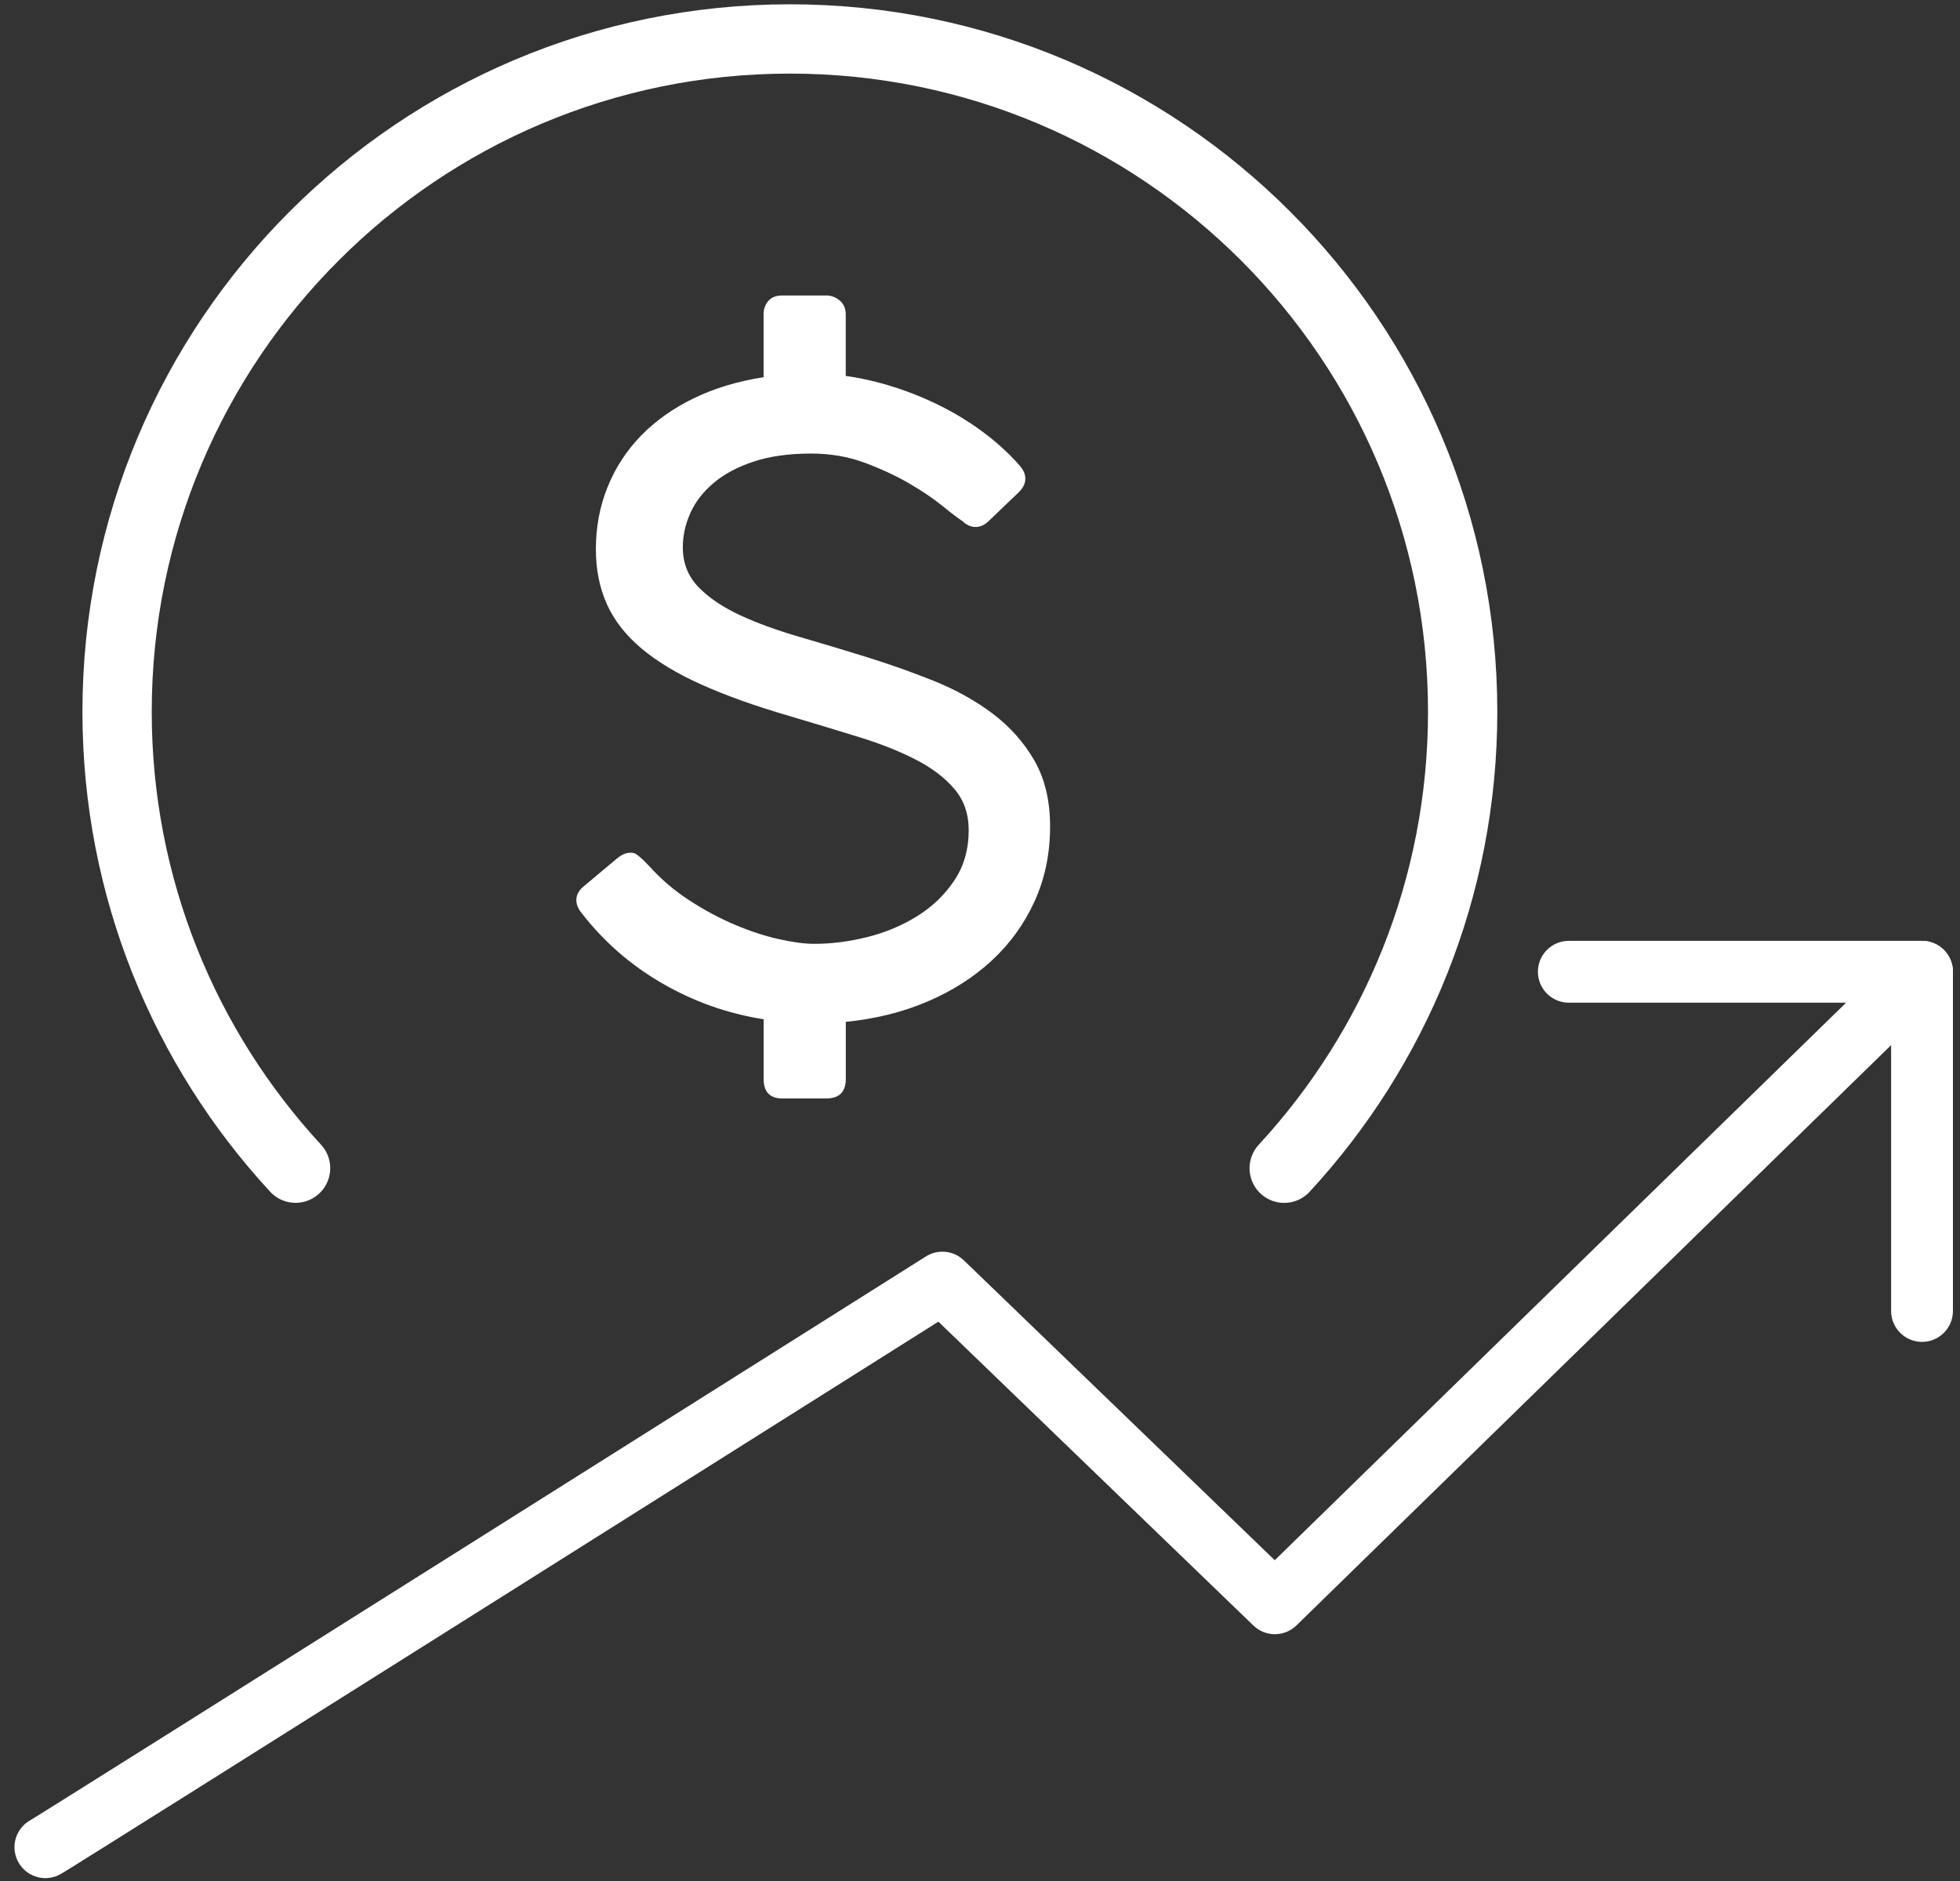
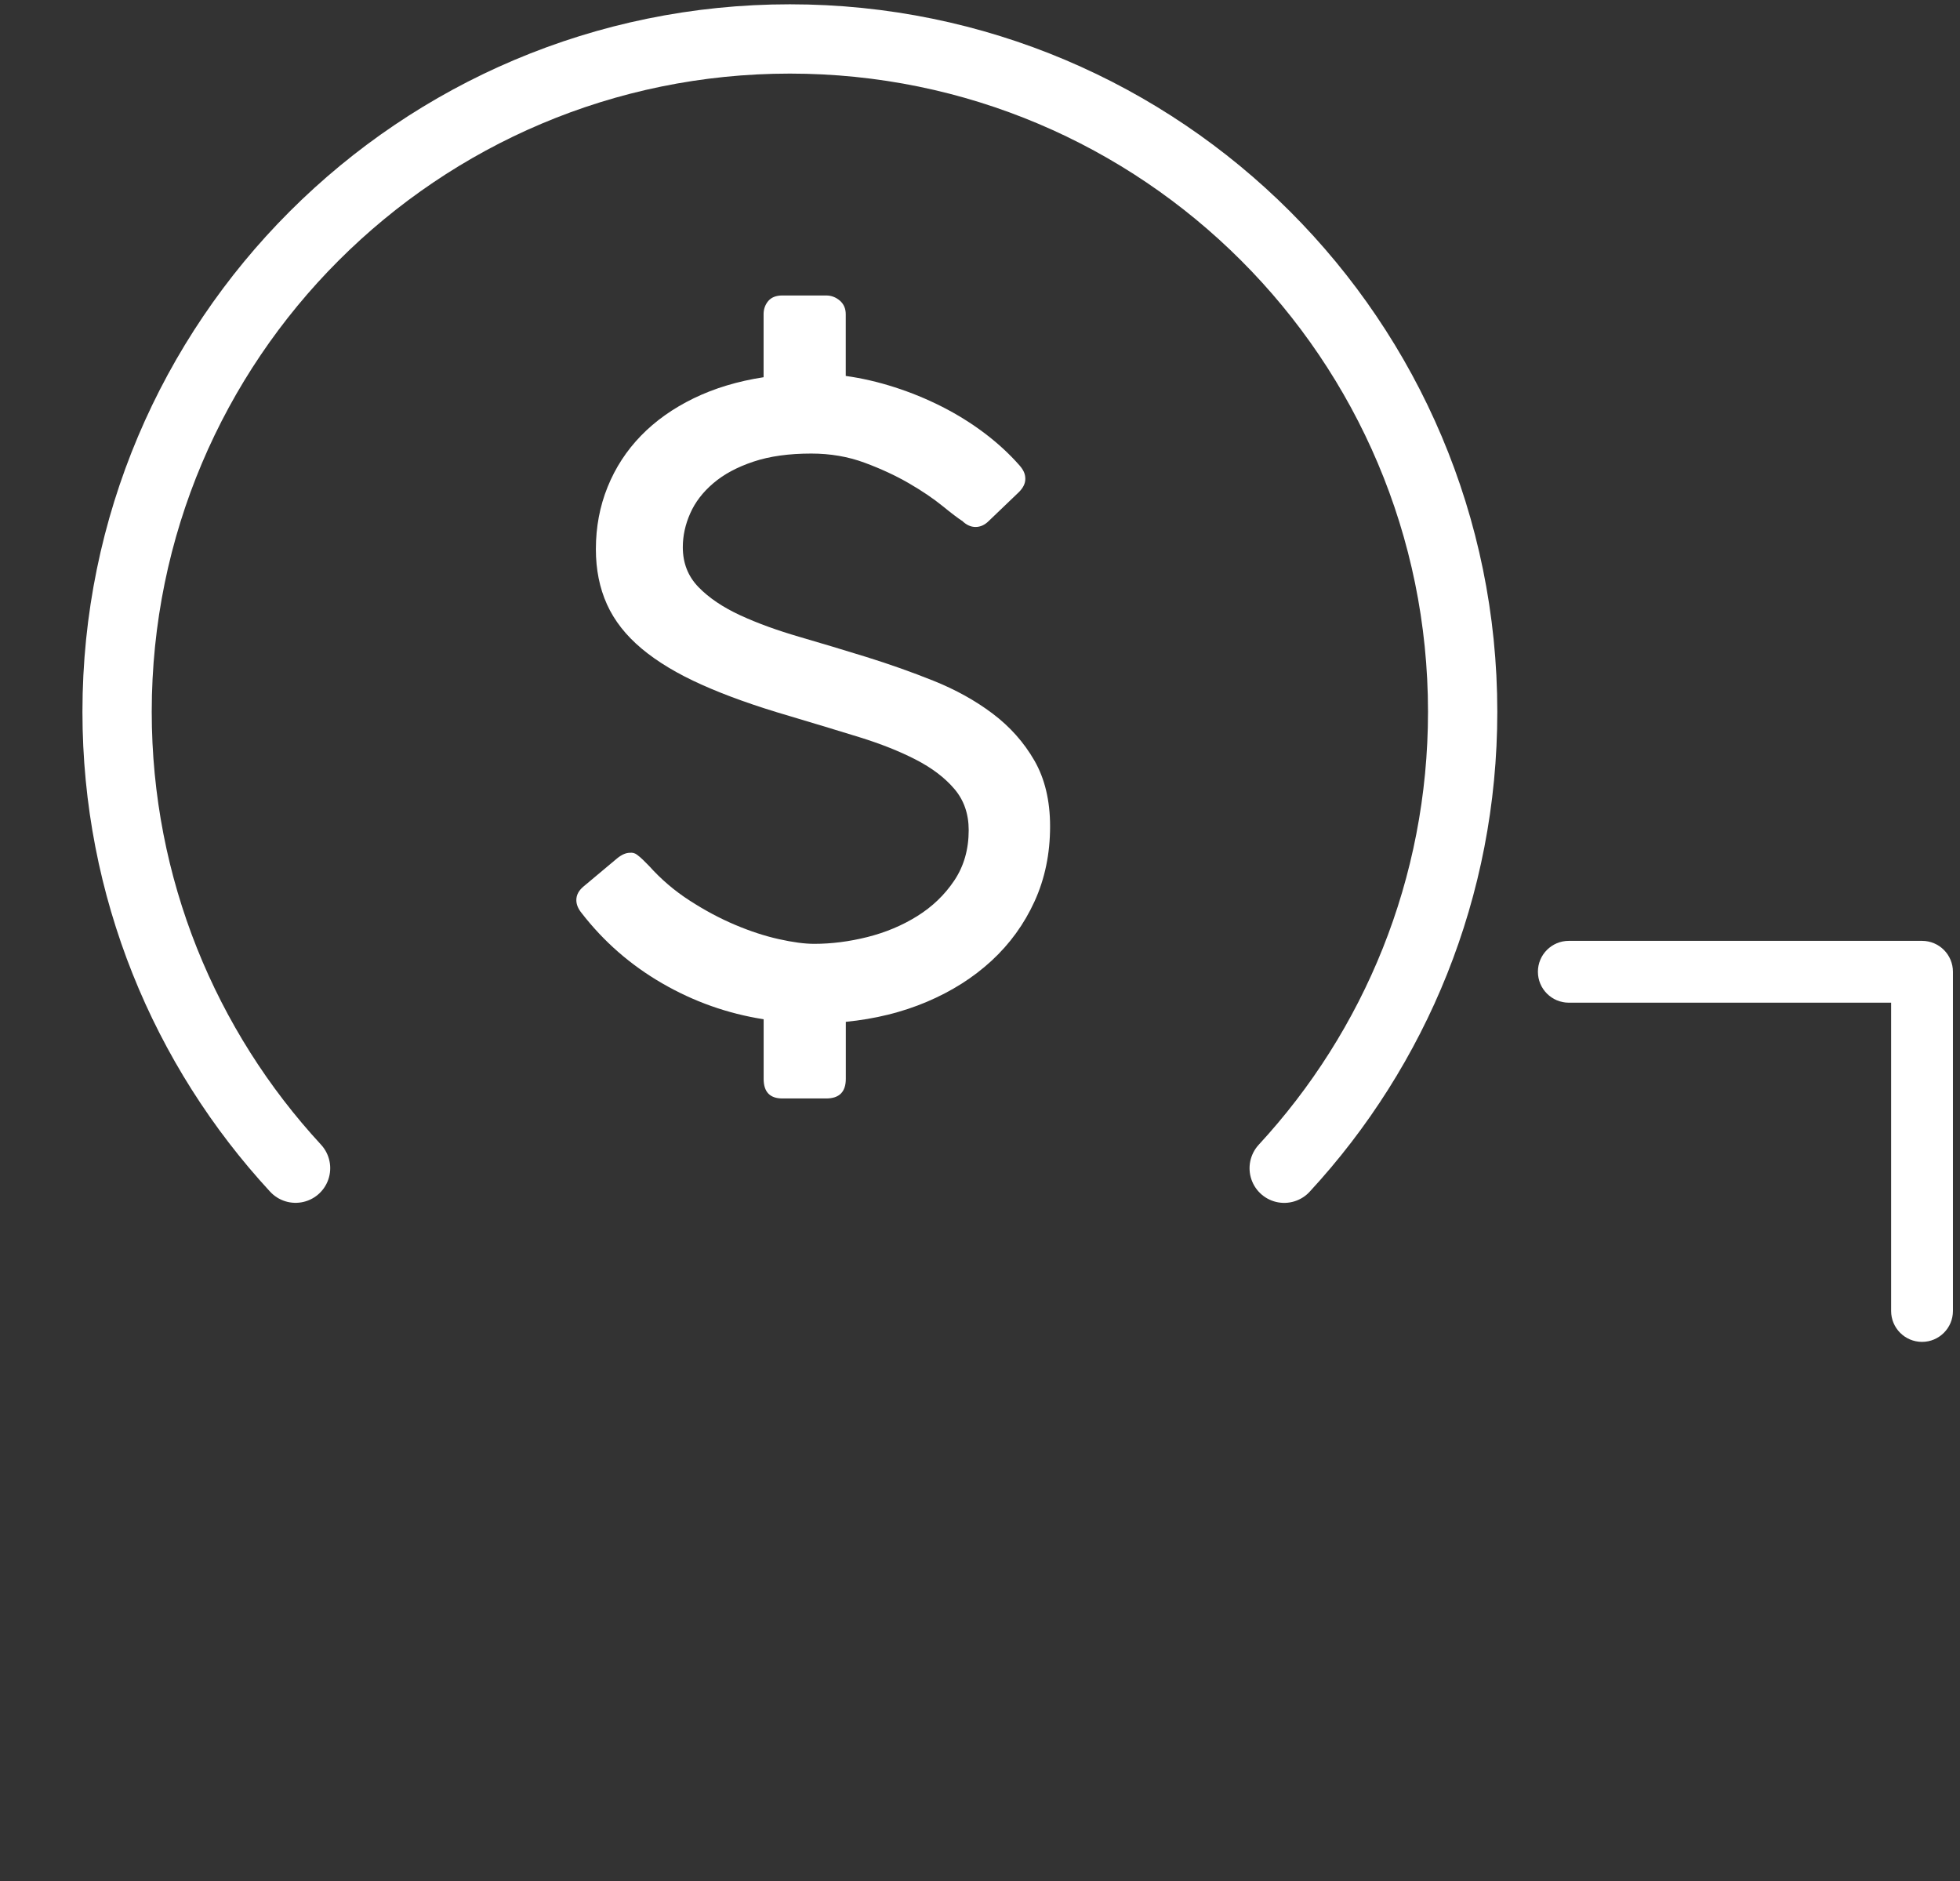
<svg xmlns="http://www.w3.org/2000/svg" width="99" height="95" viewBox="0 0 99 95" fill="none">
  <rect x="0" y="0" width="99" height="95" fill="#333333" stroke="none" />
-   <path fill-rule="evenodd" clip-rule="evenodd" d="M98.2 47.989C98.802 48.606 98.79 49.595 98.172 50.197L65.484 82.092C64.88 82.681 63.917 82.684 63.31 82.098L47.398 66.751L46.503 67.316C45.274 68.09 43.518 69.197 41.41 70.526C37.193 73.184 31.567 76.73 25.927 80.282C20.289 83.834 14.637 87.392 10.37 90.076C8.237 91.417 6.449 92.54 5.182 93.334C4.549 93.731 4.044 94.046 3.692 94.266C3.516 94.376 3.375 94.463 3.275 94.524C3.27 94.527 3.265 94.531 3.259 94.534C3.198 94.572 3.076 94.647 2.995 94.688C2.225 95.076 1.286 94.766 0.898 93.996C0.51 93.226 0.82 92.287 1.59 91.899C1.559 91.915 1.537 91.927 1.537 91.927C1.536 91.927 1.564 91.91 1.639 91.865C1.732 91.807 1.866 91.724 2.041 91.615C2.39 91.398 2.891 91.085 3.524 90.688C4.789 89.895 6.575 88.773 8.708 87.432C12.974 84.75 18.624 81.192 24.263 77.64C29.902 74.088 35.528 70.542 39.745 67.884C41.853 66.555 43.609 65.449 44.838 64.674L46.766 63.458L46.768 63.457C46.768 63.457 46.768 63.457 47.601 64.778L46.768 63.457C47.376 63.074 48.168 63.155 48.685 63.654L64.388 78.799L95.992 47.962C96.609 47.36 97.597 47.372 98.2 47.989Z" fill="white" />
  <path fill-rule="evenodd" clip-rule="evenodd" d="M77.68 49.079C77.68 48.217 78.379 47.518 79.241 47.518H97.082C97.944 47.518 98.643 48.217 98.643 49.079V66.211C98.643 67.073 97.944 67.772 97.082 67.772C96.22 67.772 95.521 67.073 95.521 66.211V50.641H79.241C78.379 50.641 77.68 49.942 77.68 49.079Z" fill="white" />
  <path d="M48.591 26.304C48.392 26.175 48.062 25.926 47.601 25.551C47.143 25.179 46.581 24.798 45.913 24.41C45.246 24.023 44.499 23.676 43.666 23.368C42.836 23.061 41.938 22.907 40.979 22.907C39.847 22.907 38.873 23.042 38.055 23.316C37.237 23.59 36.564 23.949 36.035 24.401C35.503 24.853 35.113 25.36 34.864 25.926C34.612 26.492 34.489 27.064 34.489 27.636C34.489 28.438 34.753 29.111 35.285 29.656C35.814 30.2 36.518 30.673 37.391 31.076C38.264 31.479 39.257 31.838 40.367 32.161C41.477 32.484 42.608 32.825 43.764 33.182C44.917 33.542 46.052 33.941 47.162 34.387C48.272 34.833 49.265 35.383 50.138 36.041C51.011 36.699 51.715 37.489 52.244 38.406C52.773 39.322 53.04 40.435 53.04 41.738C53.04 43.113 52.779 44.376 52.256 45.523C51.733 46.67 51.008 47.669 50.086 48.521C49.163 49.372 48.072 50.064 46.817 50.596C45.563 51.128 44.198 51.463 42.722 51.608V54.488C42.722 55.146 42.393 55.478 41.732 55.478H39.519C38.888 55.478 38.572 55.149 38.572 54.488V51.478C36.752 51.193 35.042 50.587 33.443 49.661C31.845 48.736 30.489 47.552 29.37 46.104C29.197 45.889 29.111 45.674 29.111 45.459C29.111 45.2 29.234 44.973 29.477 44.77L31.174 43.349C31.405 43.162 31.617 43.07 31.82 43.07C31.949 43.054 32.066 43.088 32.173 43.165C32.281 43.245 32.392 43.34 32.506 43.454L32.785 43.734C33.388 44.407 34.071 44.991 34.839 45.486C35.605 45.981 36.373 46.39 37.139 46.713C37.904 47.036 38.639 47.276 39.343 47.432C40.044 47.589 40.641 47.669 41.127 47.669C42 47.669 42.897 47.555 43.814 47.325C44.73 47.094 45.569 46.744 46.328 46.27C47.088 45.797 47.712 45.2 48.198 44.475C48.684 43.752 48.929 42.901 48.929 41.926C48.929 41.108 48.69 40.416 48.21 39.851C47.73 39.285 47.082 38.79 46.264 38.369C45.446 37.947 44.49 37.566 43.395 37.228C42.301 36.89 41.127 36.536 39.881 36.164C38.163 35.663 36.684 35.137 35.451 34.584C34.218 34.034 33.203 33.422 32.41 32.758C31.614 32.091 31.03 31.347 30.658 30.523C30.286 29.699 30.098 28.77 30.098 27.737C30.098 26.618 30.295 25.573 30.689 24.598C31.082 23.623 31.645 22.759 32.376 22.006C33.108 21.253 33.997 20.623 35.042 20.115C36.087 19.608 37.265 19.252 38.569 19.052V15.87C38.569 15.611 38.648 15.39 38.805 15.202C38.962 15.018 39.199 14.923 39.515 14.923H41.729C41.987 14.923 42.215 15.009 42.418 15.181C42.618 15.353 42.719 15.584 42.719 15.87V18.987C43.537 19.101 44.358 19.291 45.182 19.556C46.006 19.82 46.802 20.146 47.568 20.534C48.333 20.921 49.056 21.37 49.729 21.877C50.402 22.387 50.989 22.929 51.491 23.5C51.592 23.614 51.666 23.725 51.715 23.832C51.764 23.94 51.789 24.057 51.789 24.186C51.789 24.417 51.681 24.638 51.466 24.853L49.941 26.314C49.741 26.514 49.517 26.615 49.274 26.615C49.031 26.615 48.8 26.507 48.585 26.292L48.591 26.304Z" fill="white" />
  <path d="M14.929 58.999C9.336 52.942 5.914 44.844 5.914 35.946C5.917 17.179 21.13 1.967 39.897 1.967C58.663 1.967 73.879 17.179 73.879 35.949C73.879 44.847 70.46 52.945 64.865 59.002" stroke="white" stroke-width="3.5" stroke-linecap="round" stroke-linejoin="round" />
</svg>